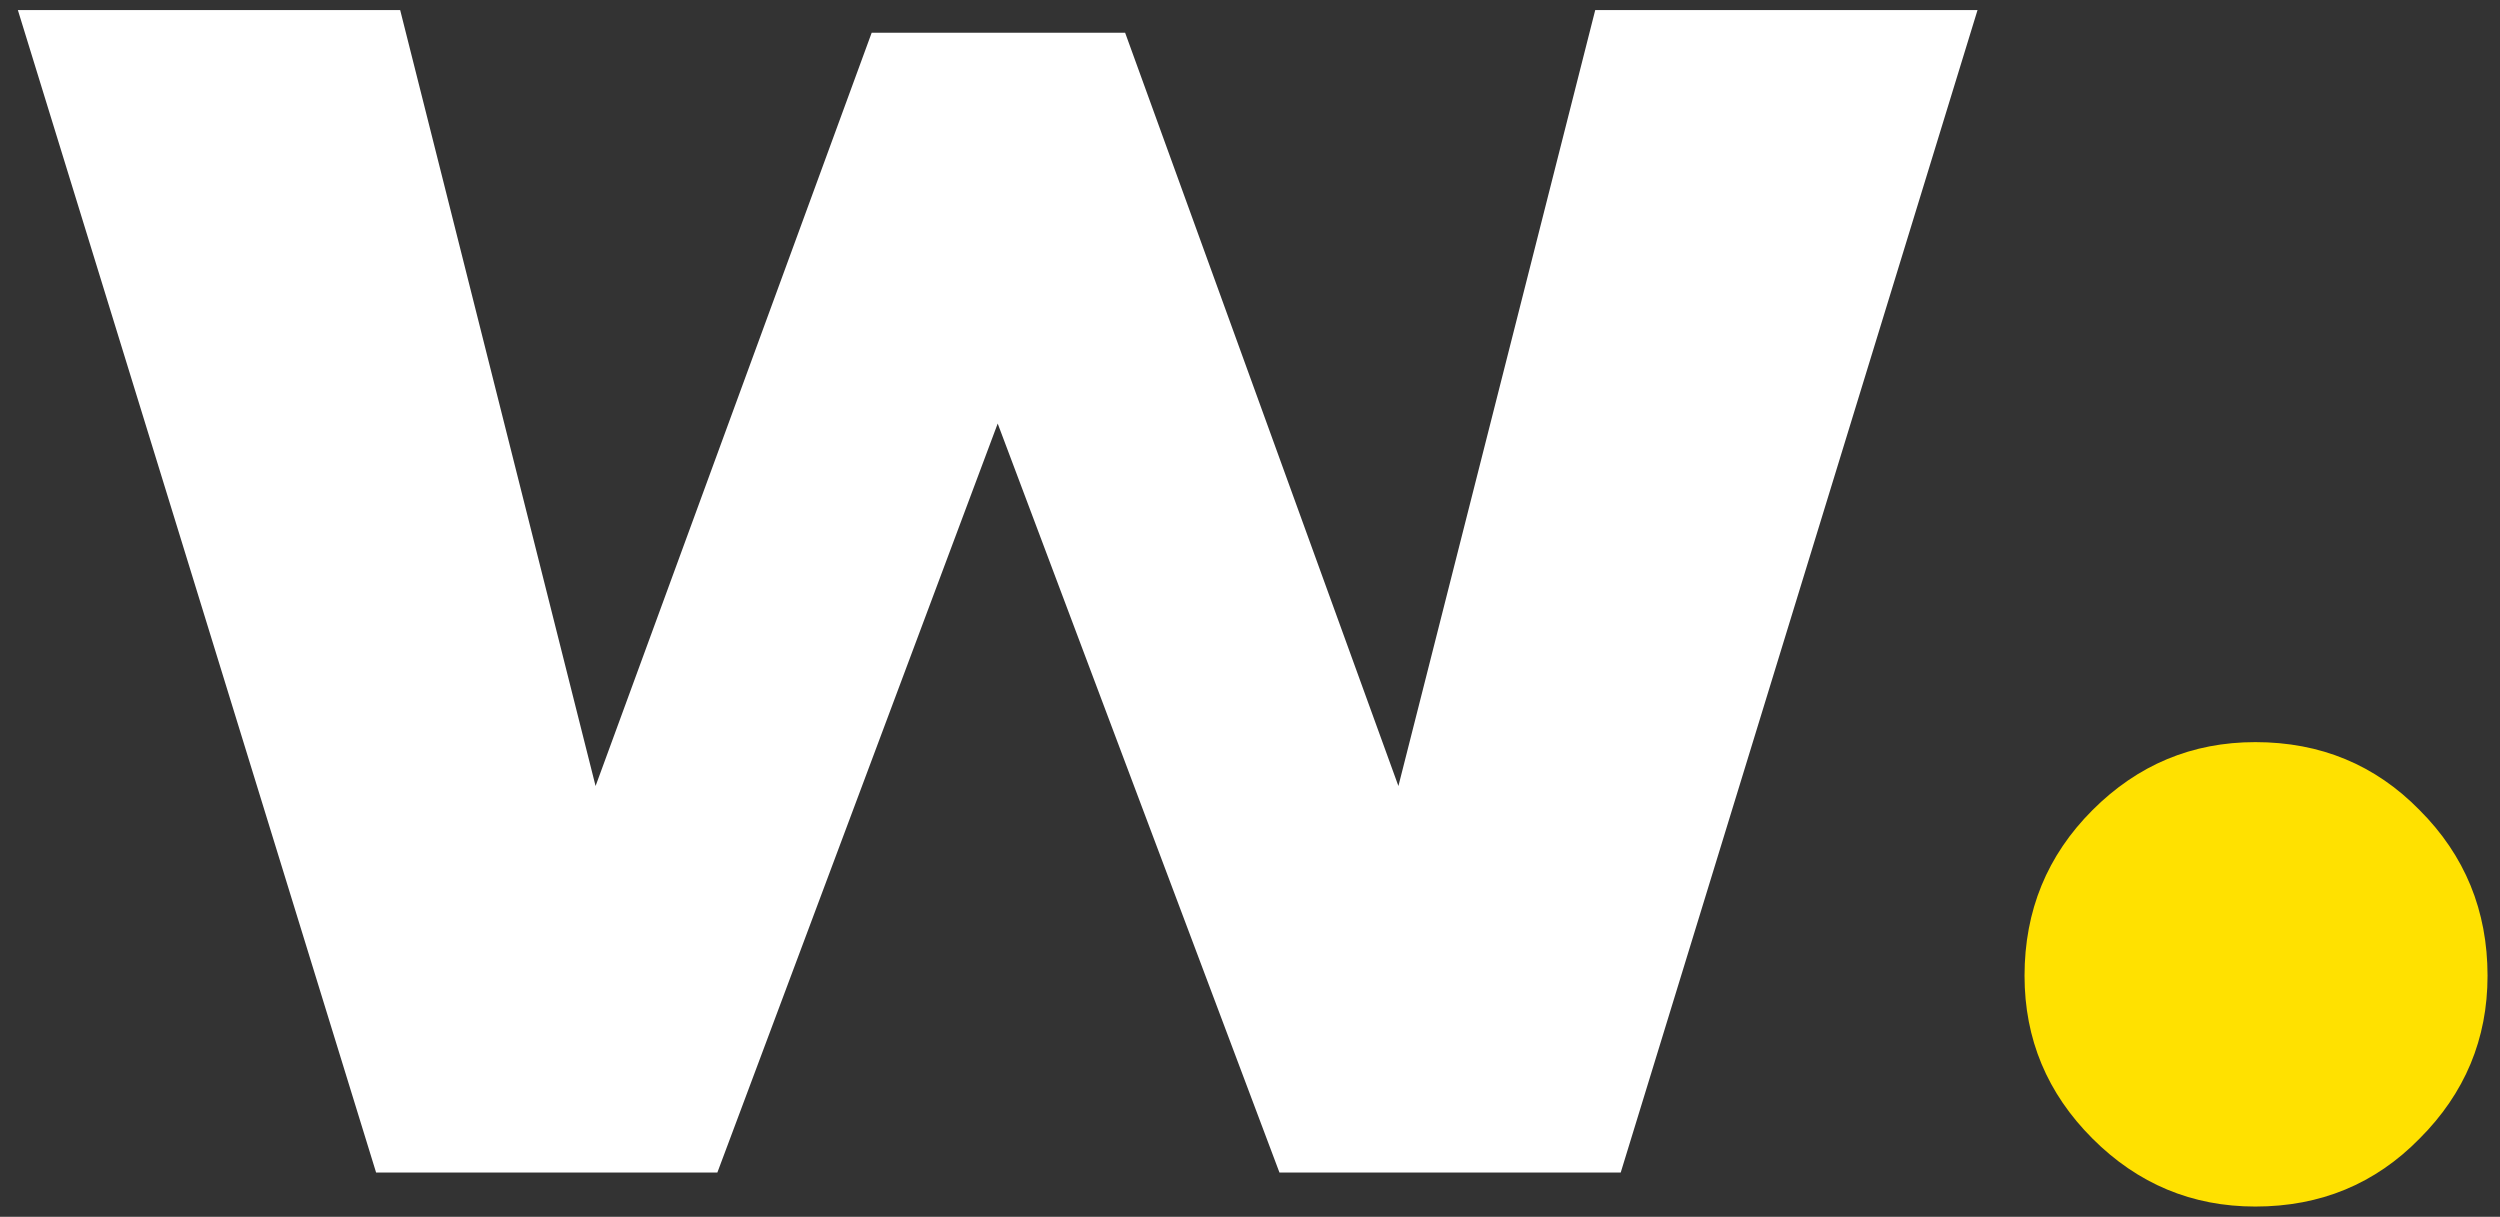
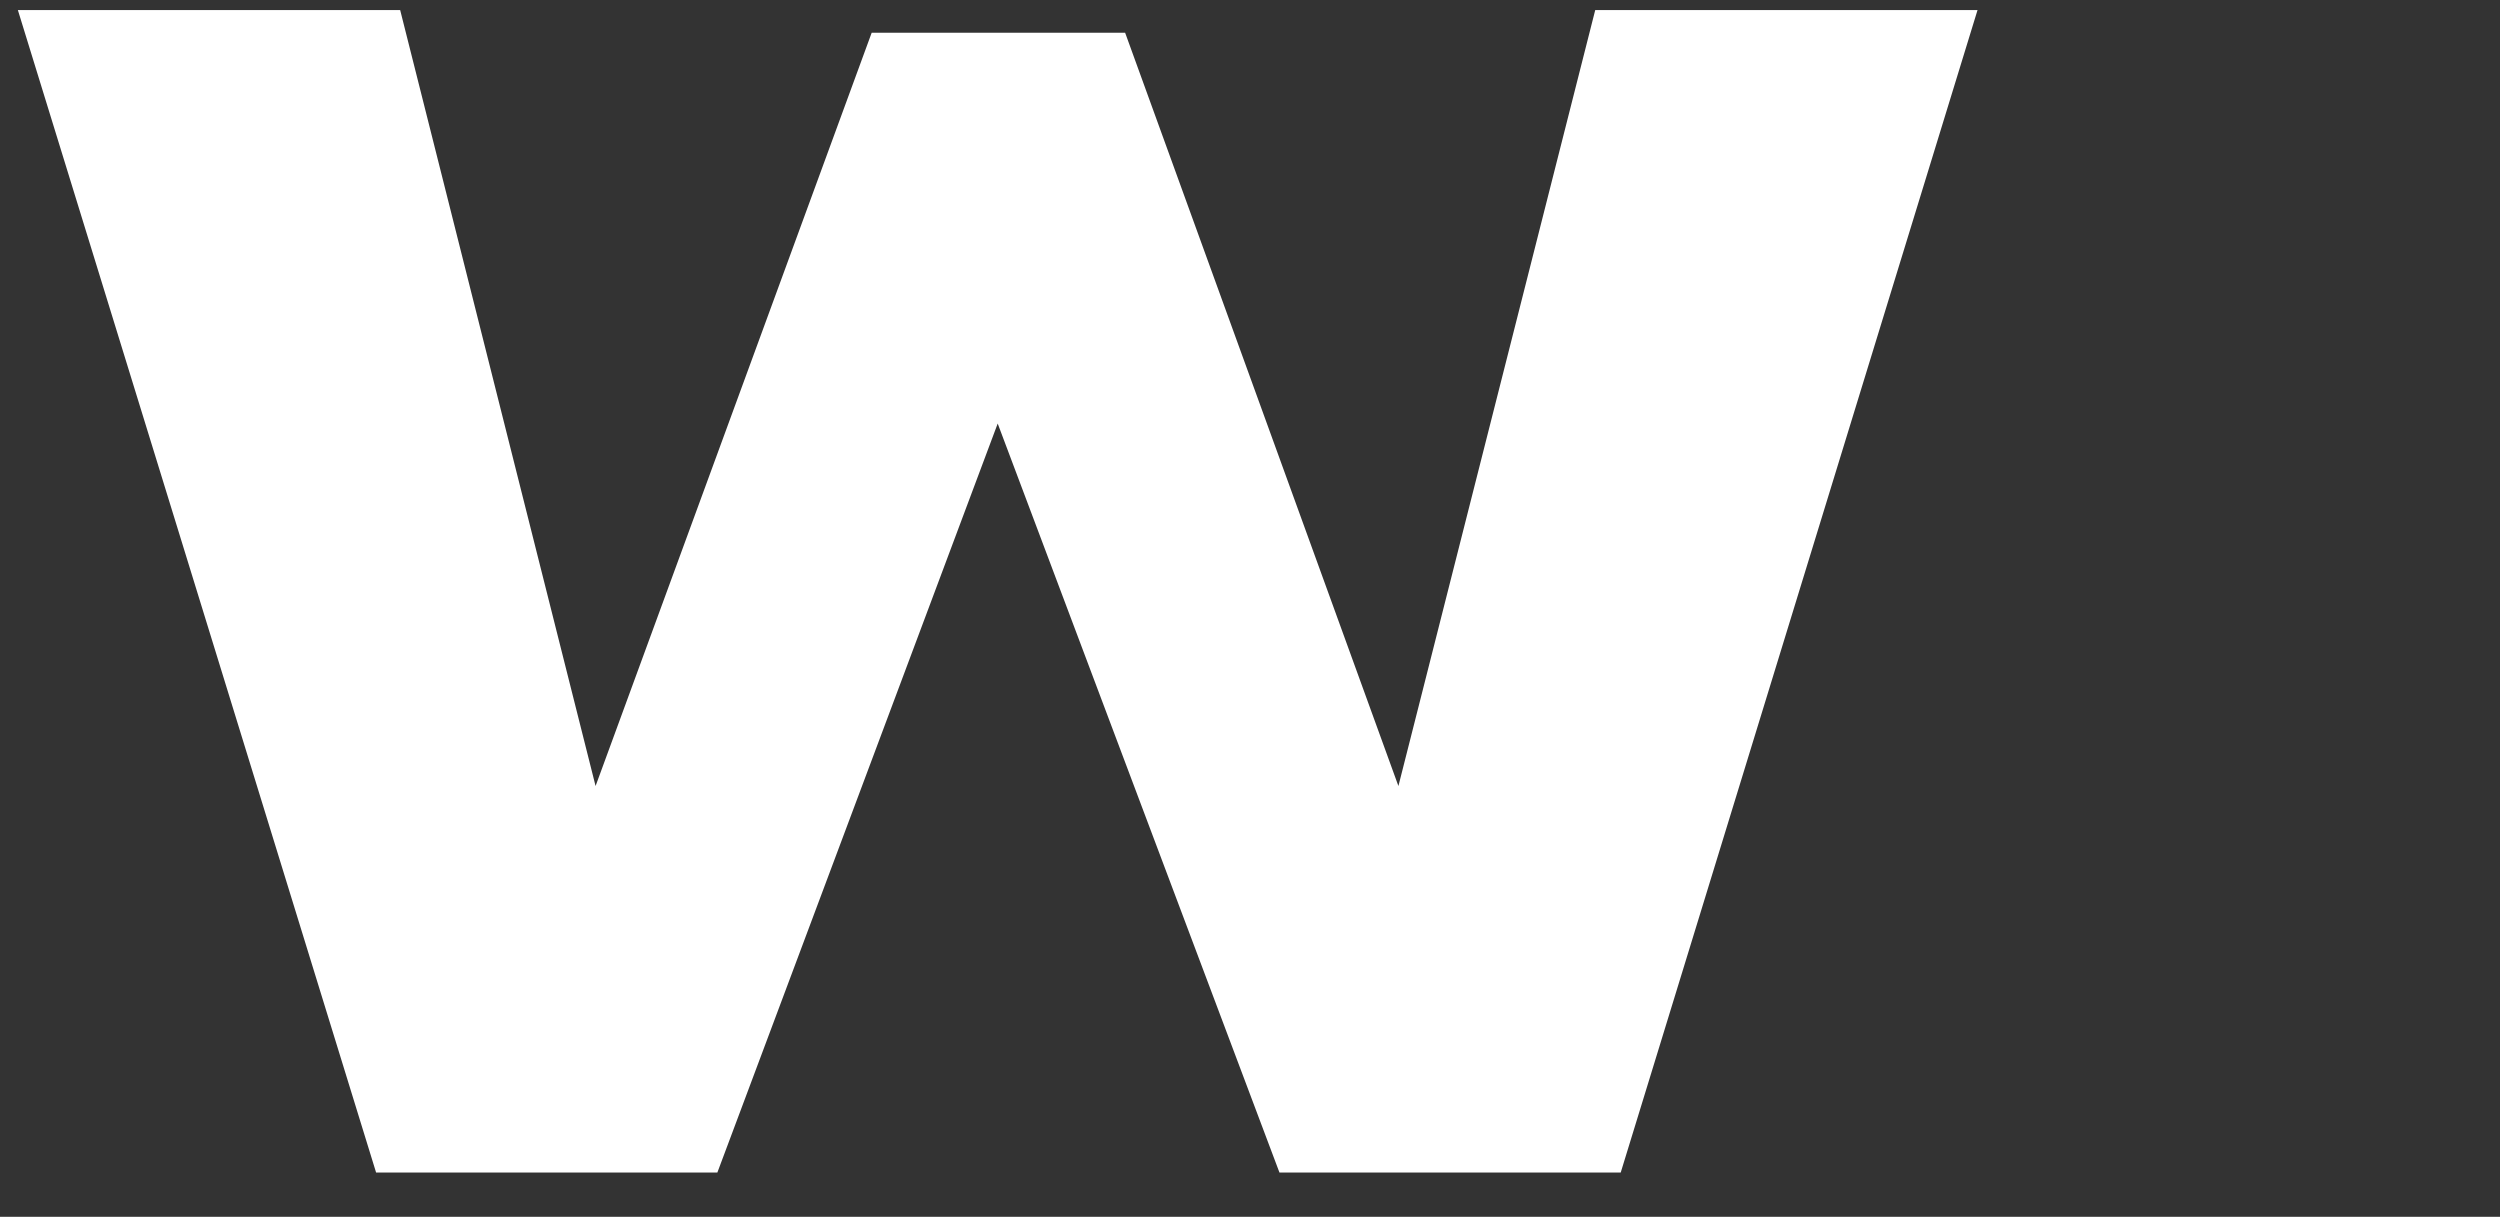
<svg xmlns="http://www.w3.org/2000/svg" width="113" height="55" viewBox="0 0 113 55" fill="none">
  <rect x="0" y="0" width="113" height="55" fill="#333333" stroke="none" />
  <path d="M45.096 19.144L32.424 53H17L0.808 0.456H18.088L26.92 35.528L39.4 1.48H50.856L63.208 35.528L72.104 0.456H89.384L73.256 53H57.832L45.096 19.144Z" fill="white" />
-   <path d="M101.941 54.536C99.082 54.536 96.629 53.512 94.581 51.464C92.533 49.416 91.509 46.963 91.509 44.104C91.509 41.16 92.533 38.664 94.581 36.616C96.629 34.568 99.082 33.544 101.941 33.544C104.885 33.544 107.36 34.568 109.365 36.616C111.413 38.664 112.437 41.16 112.437 44.104C112.437 46.963 111.413 49.416 109.365 51.464C107.36 53.512 104.885 54.536 101.941 54.536Z" fill="#FFE100" />
</svg>